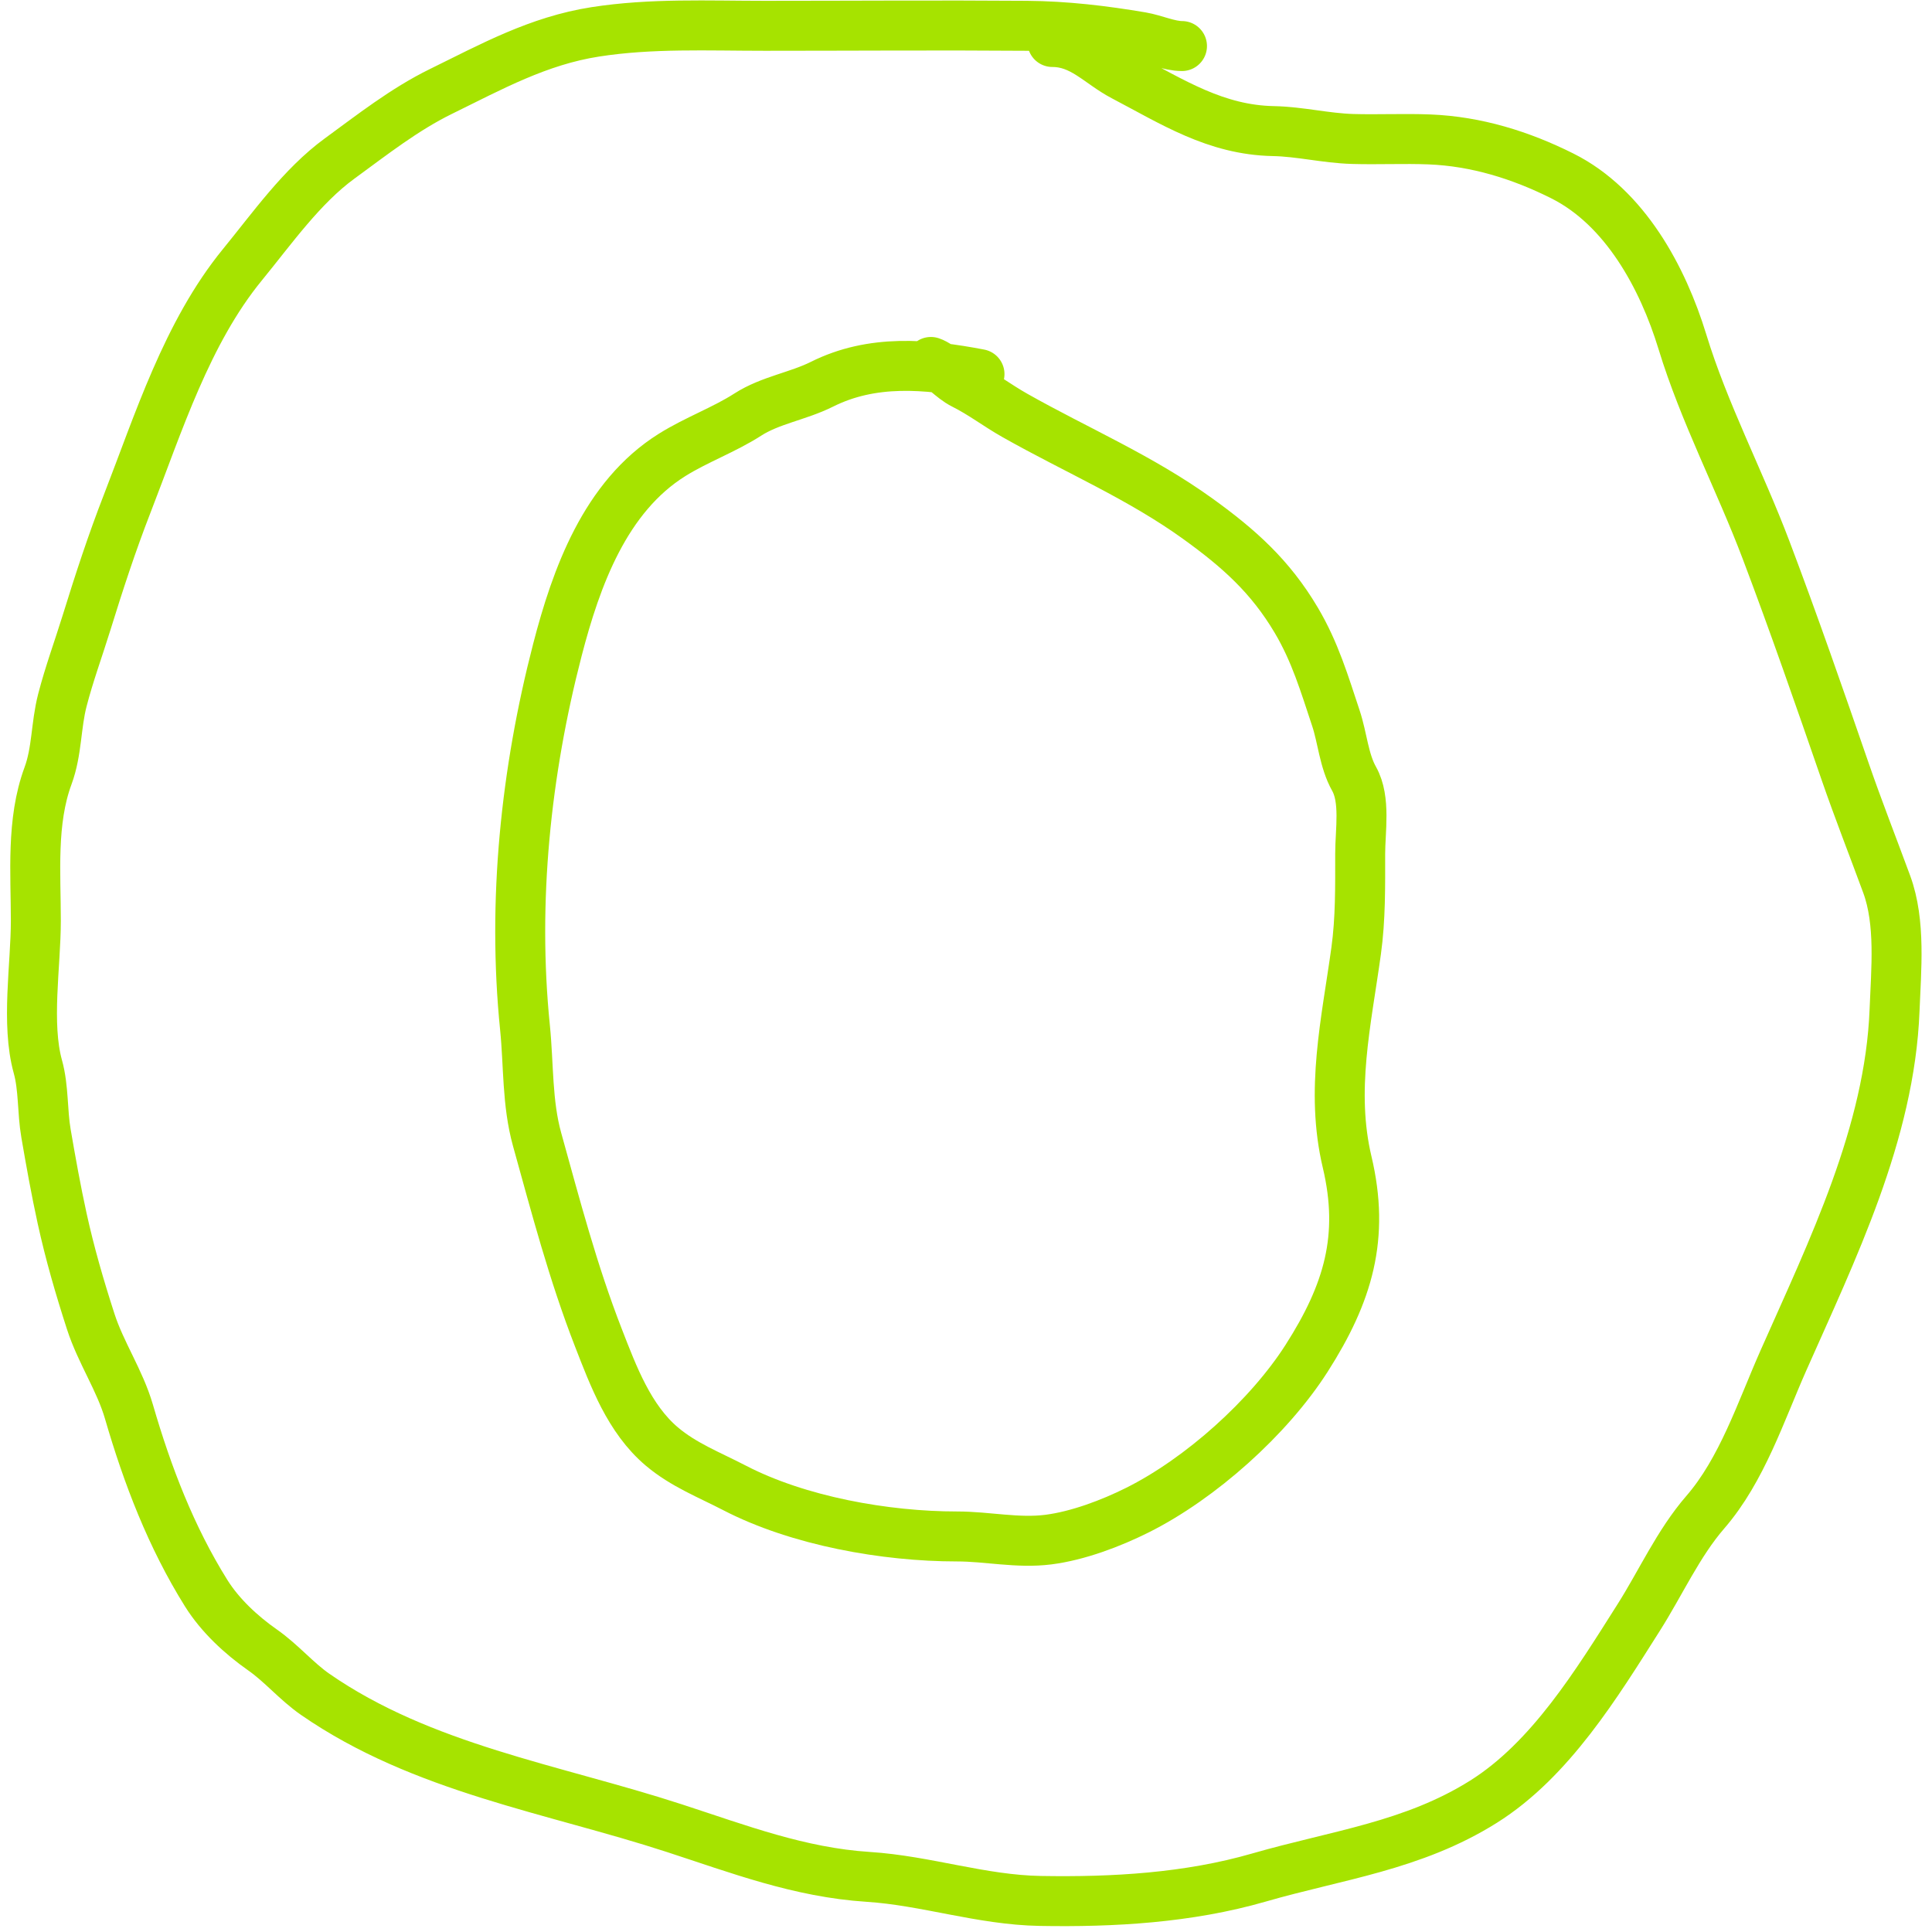
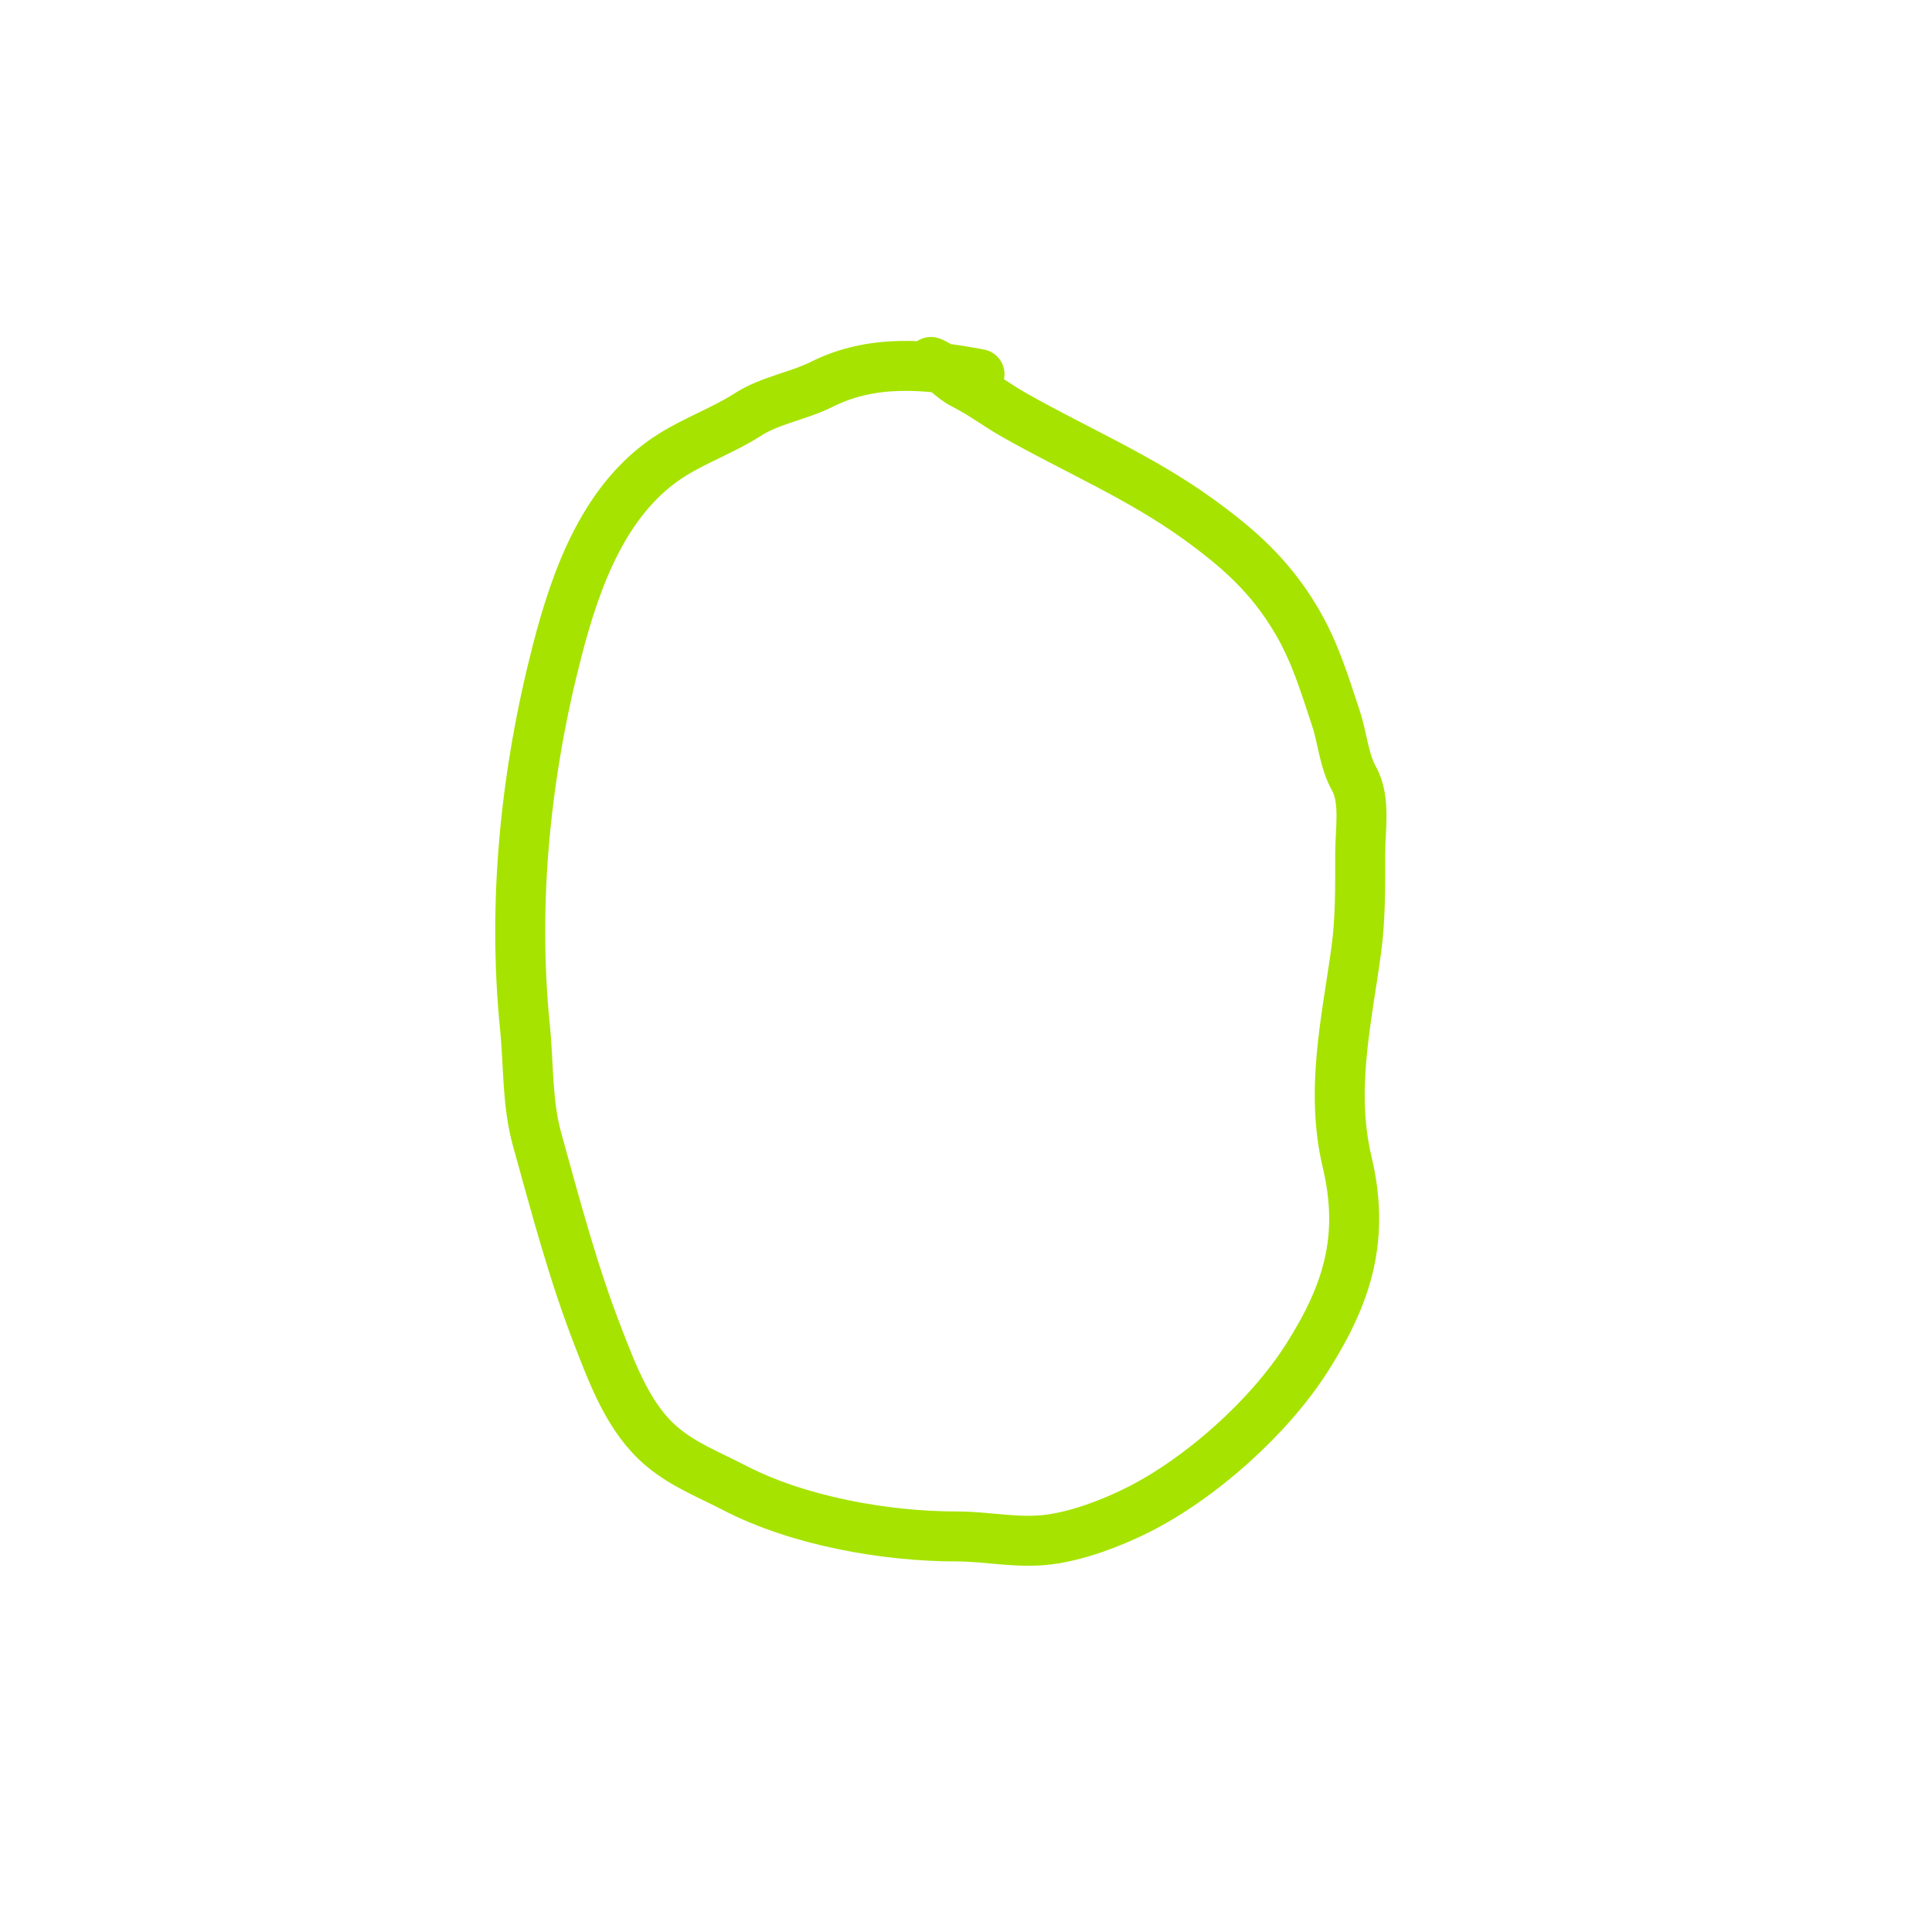
<svg xmlns="http://www.w3.org/2000/svg" width="116" height="116" viewBox="0 0 116 116" fill="none">
-   <path d="M70.968 2.765C70.201 2.765 69.313 2.356 68.536 2.224C66.241 1.835 63.988 1.567 61.647 1.549C56.406 1.509 51.163 1.549 45.922 1.549C42.52 1.549 39.107 1.387 35.736 1.914C32.321 2.447 29.517 3.998 26.468 5.494C24.278 6.568 22.346 8.091 20.389 9.519C18.122 11.174 16.338 13.714 14.553 15.896C11.217 19.974 9.514 25.414 7.636 30.243C6.71 32.624 5.955 34.94 5.191 37.403C4.711 38.95 4.153 40.464 3.746 42.036C3.349 43.567 3.432 45.098 2.881 46.589C1.872 49.32 2.152 52.438 2.152 55.289C2.152 57.955 1.557 61.464 2.273 64.043C2.63 65.328 2.534 66.732 2.76 68.042C3.054 69.751 3.36 71.466 3.732 73.162C4.196 75.276 4.783 77.293 5.448 79.349C6.055 81.226 7.195 82.875 7.744 84.766C8.851 88.579 10.275 92.289 12.378 95.655C13.215 96.994 14.479 98.165 15.755 99.059C16.912 99.868 17.794 100.947 18.93 101.734C25.363 106.187 33.197 107.392 40.464 109.758C44.362 111.027 48.002 112.424 52.123 112.69C55.612 112.915 58.913 114.073 62.457 114.135C66.828 114.212 71.348 113.955 75.588 112.73C80.277 111.376 84.832 110.839 89.07 108.178C93.096 105.65 95.881 101.075 98.392 97.114C99.718 95.022 100.767 92.665 102.391 90.791C104.589 88.255 105.721 84.752 107.078 81.686C110.008 75.067 113.468 68.039 113.752 60.652C113.845 58.225 114.129 55.395 113.279 53.087C112.452 50.841 111.575 48.607 110.793 46.346C109.246 41.87 107.71 37.444 106.038 33.026C104.458 28.849 102.32 24.796 101.013 20.516C99.834 16.66 97.561 12.441 93.799 10.56C91.295 9.308 88.642 8.484 85.828 8.371C84.29 8.31 82.747 8.389 81.208 8.344C79.603 8.297 78.057 7.903 76.453 7.871C72.989 7.803 70.411 6.123 67.456 4.575C65.992 3.809 64.985 2.522 63.187 2.522" stroke="#A6E300" stroke-width="3" stroke-linecap="round" />
  <path d="M58.81 22.462C55.612 21.853 52.369 21.562 49.353 23.07C47.911 23.791 46.25 24.023 44.895 24.894C43.476 25.806 41.815 26.4 40.356 27.312C36.334 29.826 34.595 34.671 33.466 39.024C31.567 46.351 30.755 54.126 31.521 61.693C31.749 63.949 31.637 66.214 32.25 68.421C33.371 72.454 34.401 76.392 35.925 80.309C36.825 82.622 37.783 85.196 39.734 86.847C41.042 87.954 42.585 88.549 44.098 89.333C47.947 91.329 53.167 92.251 57.459 92.251C59.298 92.251 61.098 92.674 62.943 92.44C64.711 92.216 66.698 91.468 68.293 90.67C72.077 88.778 76.178 85.112 78.452 81.552C80.956 77.633 81.947 74.26 80.884 69.772C79.866 65.473 80.836 61.361 81.424 57.1C81.693 55.15 81.667 53.229 81.667 51.264C81.667 49.876 81.999 48.003 81.303 46.765C80.686 45.668 80.604 44.305 80.208 43.118C79.516 41.041 78.962 39.153 77.831 37.241C76.26 34.588 74.367 32.914 71.941 31.162C68.473 28.658 64.636 27.034 60.944 24.948C59.845 24.327 58.96 23.631 57.837 23.07C57.148 22.726 56.507 21.937 55.892 21.732" stroke="#A6E300" stroke-width="3" stroke-linecap="round" />
</svg>